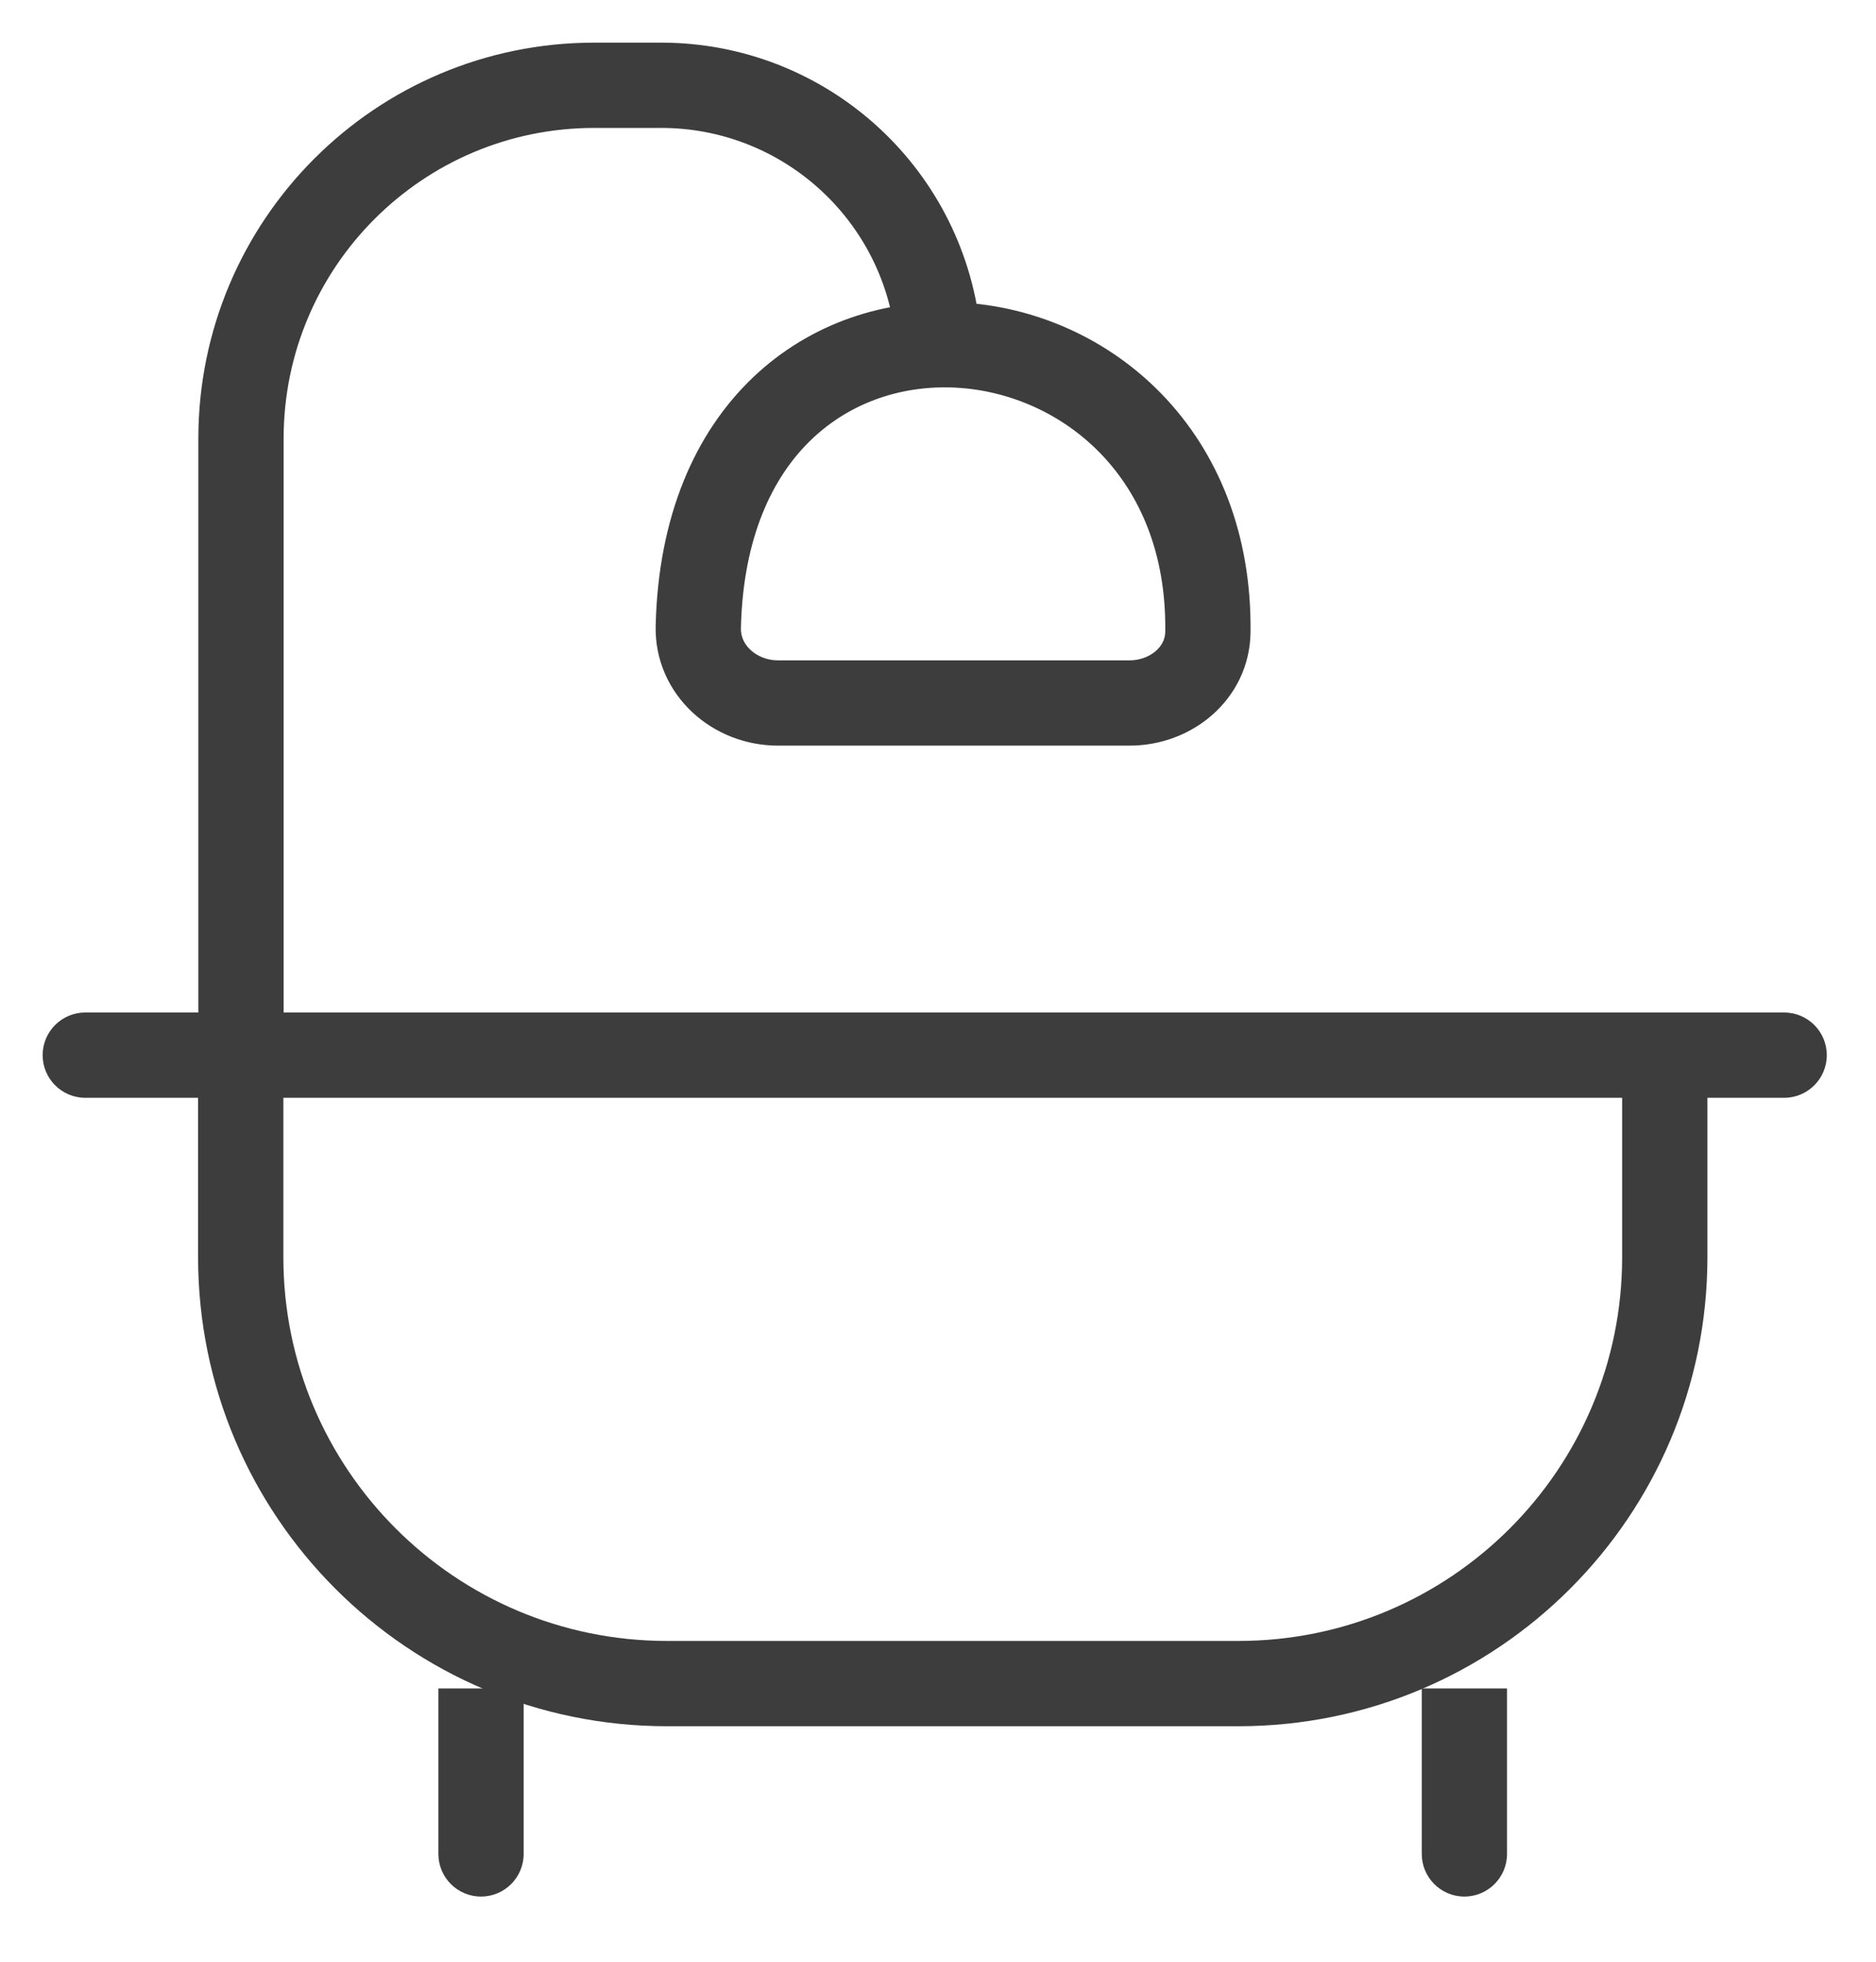
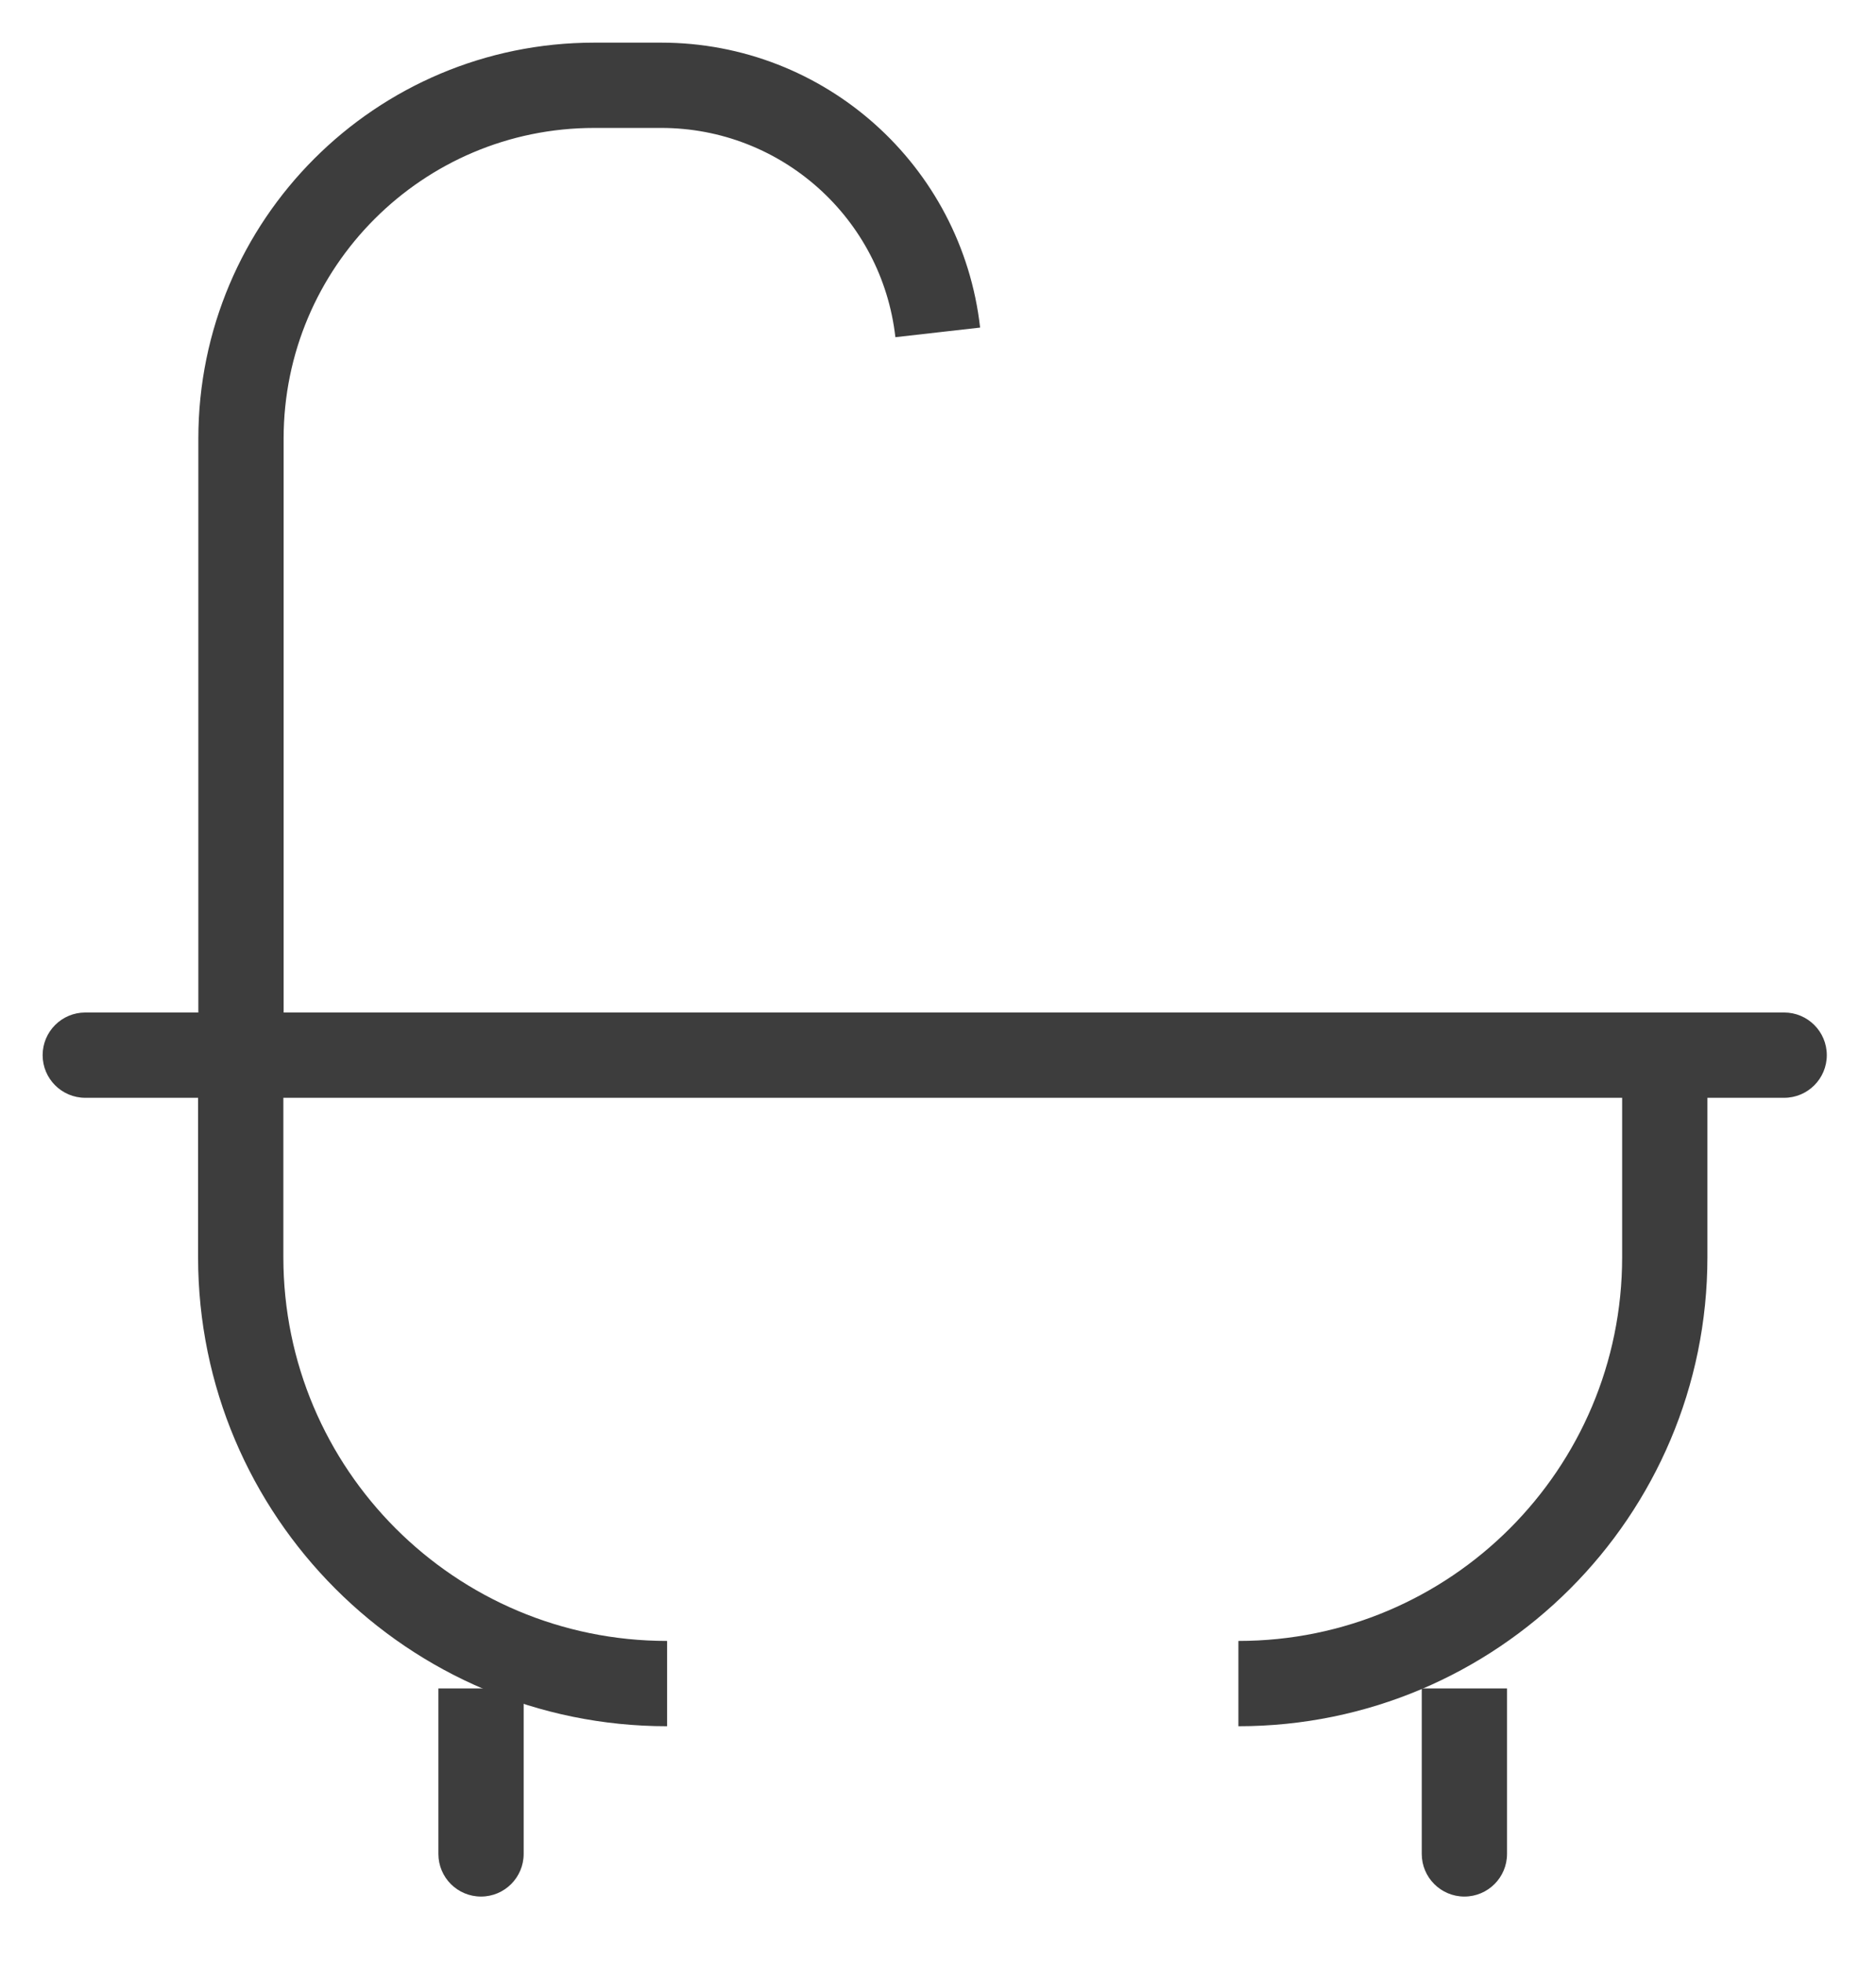
<svg xmlns="http://www.w3.org/2000/svg" width="22" height="23" viewBox="0 0 22 23" fill="none">
-   <path d="M1 11.871C0.724 11.871 0.5 12.095 0.5 12.371C0.5 12.647 0.724 12.871 1 12.871L1 11.871ZM20.923 12.871C21.199 12.871 21.423 12.647 21.423 12.371C21.423 12.095 21.199 11.871 20.923 11.871V12.871ZM2.323 12.371V14.739H3.323V12.371H2.323ZM7.823 20.239H14.523V19.239H7.823V20.239ZM20.023 14.739V12.371H19.023V14.739H20.023ZM1 12.871L20.923 12.871V11.871L1 11.871L1 12.871ZM14.523 20.239C17.56 20.239 20.023 17.777 20.023 14.739H19.023C19.023 17.225 17.008 19.239 14.523 19.239V20.239ZM2.323 14.739C2.323 17.777 4.786 20.239 7.823 20.239V19.239C5.338 19.239 3.323 17.225 3.323 14.739H2.323Z" fill="#3D3D3D" />
+   <path d="M1 11.871C0.724 11.871 0.5 12.095 0.5 12.371C0.5 12.647 0.724 12.871 1 12.871L1 11.871ZM20.923 12.871C21.199 12.871 21.423 12.647 21.423 12.371C21.423 12.095 21.199 11.871 20.923 11.871V12.871ZM2.323 12.371V14.739H3.323V12.371H2.323ZM7.823 20.239H14.523H7.823V20.239ZM20.023 14.739V12.371H19.023V14.739H20.023ZM1 12.871L20.923 12.871V11.871L1 11.871L1 12.871ZM14.523 20.239C17.56 20.239 20.023 17.777 20.023 14.739H19.023C19.023 17.225 17.008 19.239 14.523 19.239V20.239ZM2.323 14.739C2.323 17.777 4.786 20.239 7.823 20.239V19.239C5.338 19.239 3.323 17.225 3.323 14.739H2.323Z" fill="#3D3D3D" />
  <path d="M2.826 12.314V5.143C2.826 2.855 4.681 1 6.969 1H7.754C9.414 1 10.81 2.247 10.997 3.897V3.897" stroke="#3D3D3D" />
-   <path d="M13.248 8.242H9.123C8.615 8.242 8.176 7.856 8.189 7.349C8.3 2.644 14.22 3.225 14.165 7.412C14.158 7.894 13.73 8.242 13.248 8.242Z" stroke="#3D3D3D" />
  <path d="M5.141 21.736C5.141 22.012 5.364 22.236 5.641 22.236C5.917 22.236 6.141 22.012 6.141 21.736H5.141ZM5.141 19.796V21.736H6.141V19.796H5.141Z" fill="#3D3D3D" />
  <path d="M16.673 21.736C16.673 22.012 16.897 22.236 17.173 22.236C17.449 22.236 17.673 22.012 17.673 21.736H16.673ZM16.673 19.796V21.736H17.673V19.796H16.673Z" fill="#3D3D3D" />
</svg>